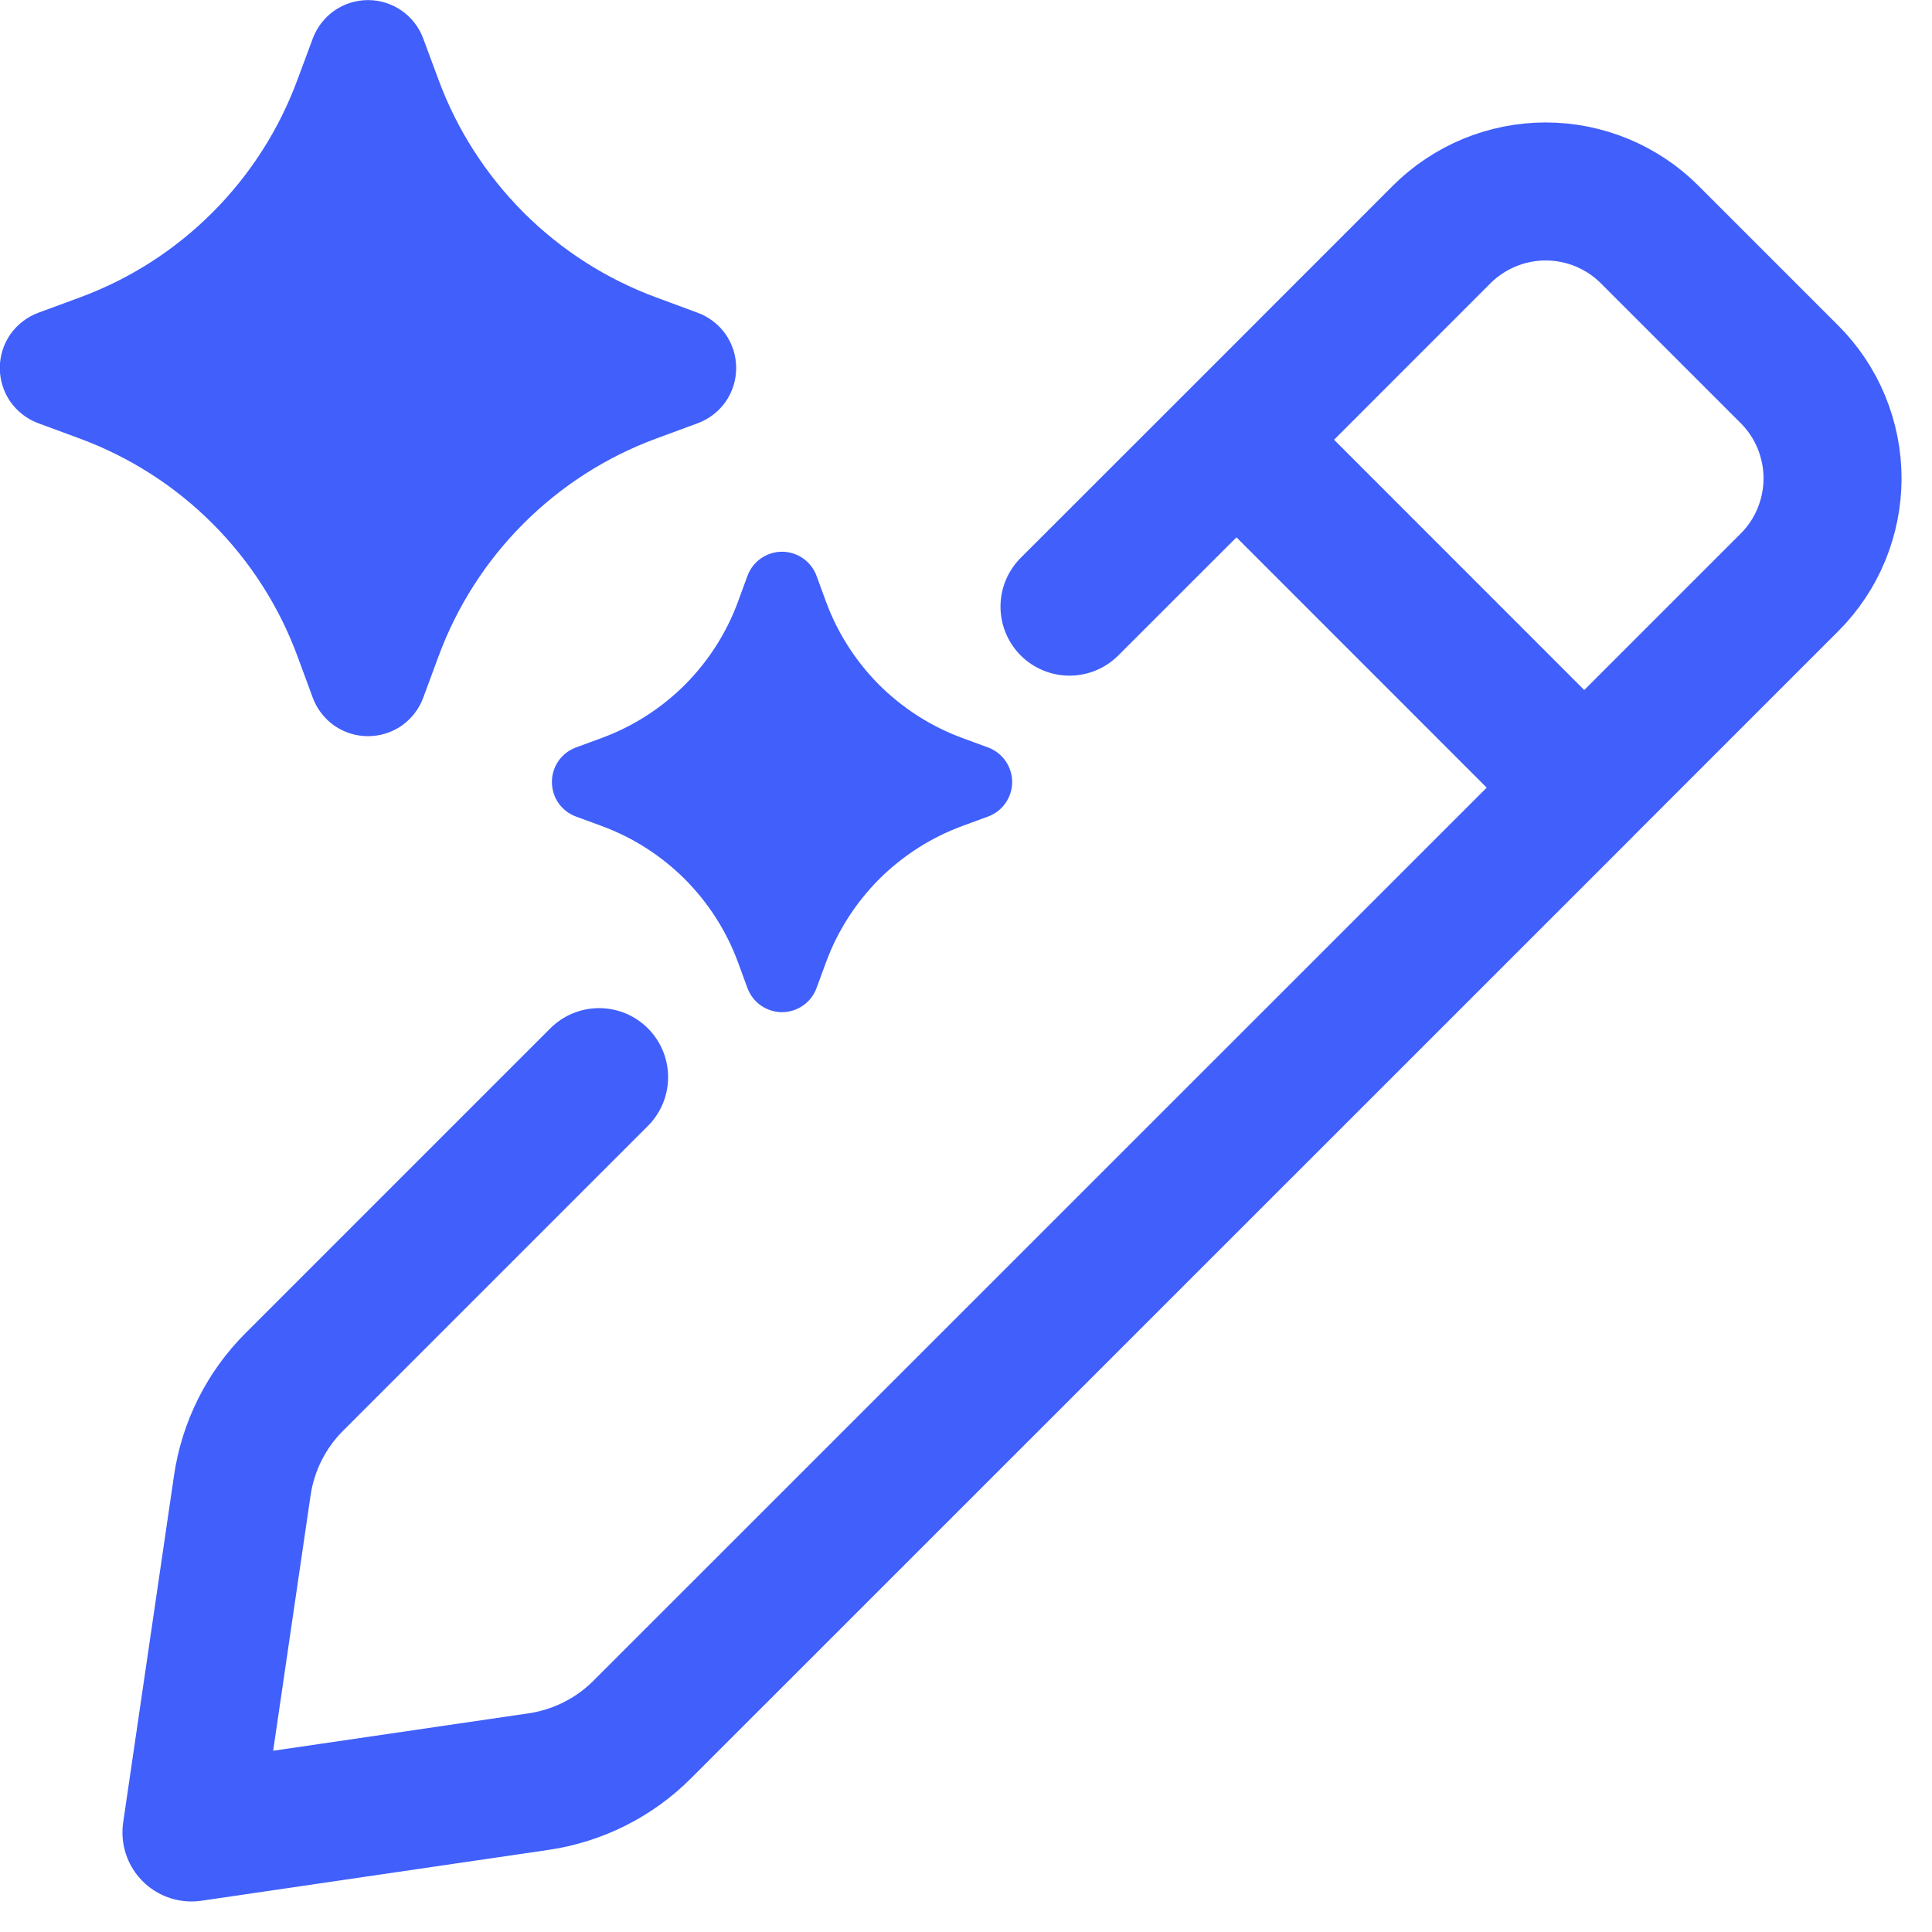
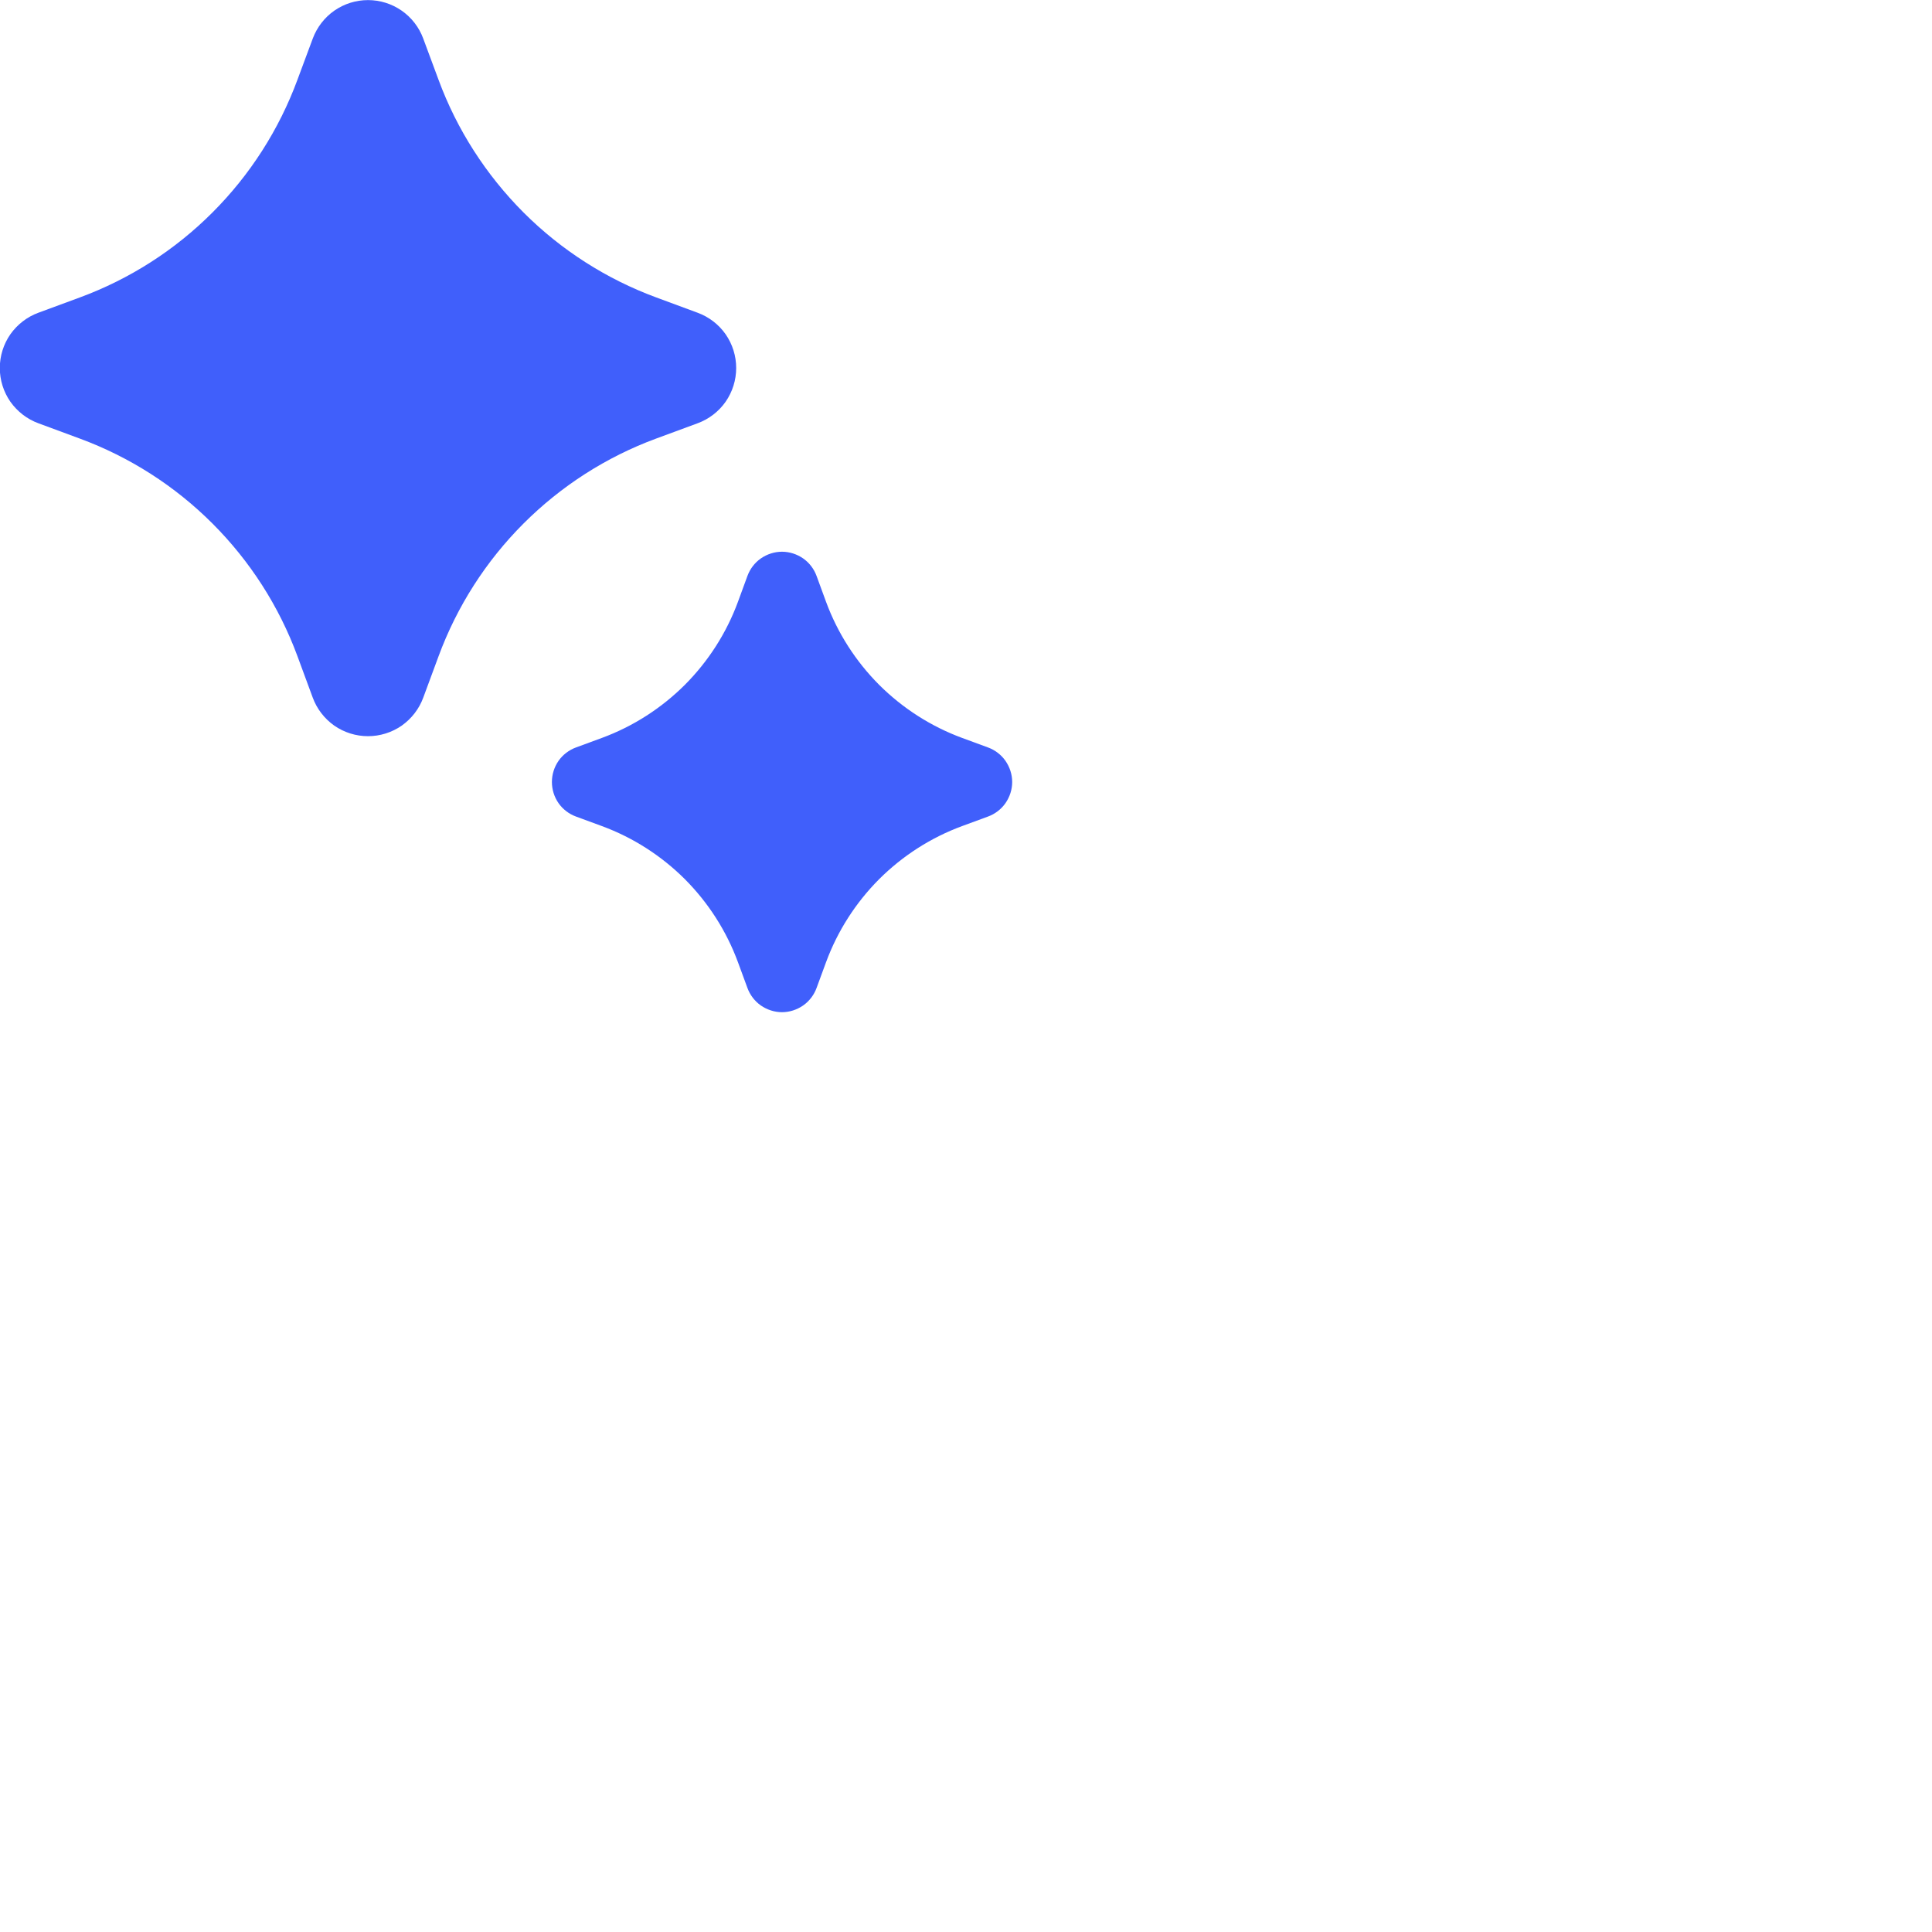
<svg xmlns="http://www.w3.org/2000/svg" width="21" height="21" viewBox="0 0 21 21" fill="none">
-   <path d="M13.44 4.78L15.669 2.55C15.818 2.401 15.994 2.284 16.188 2.203C16.382 2.123 16.59 2.081 16.801 2.081C17.011 2.081 17.219 2.123 17.413 2.203C17.607 2.284 17.784 2.401 17.932 2.55L19.45 4.068C19.599 4.217 19.717 4.393 19.797 4.587C19.877 4.781 19.919 4.989 19.919 5.199C19.919 5.41 19.877 5.618 19.797 5.812C19.717 6.006 19.599 6.182 19.45 6.331L17.22 8.561L13.44 4.78ZM13.44 4.78L11.625 6.594M17.221 8.561L6.98 18.8C6.676 19.104 6.282 19.302 5.856 19.365L2.081 19.918L2.634 16.144C2.697 15.718 2.895 15.324 3.2 15.02L6.512 11.708" stroke="#405FFB" stroke-width="1.5" stroke-linecap="round" stroke-linejoin="round" />
  <path d="M3.4 0.418C3.446 0.296 3.527 0.19 3.635 0.115C3.742 0.041 3.869 0.001 4 0.001C4.131 0.001 4.258 0.041 4.365 0.115C4.473 0.19 4.555 0.296 4.6 0.418L4.767 0.868C4.967 1.41 5.283 1.901 5.691 2.31C6.099 2.718 6.591 3.033 7.133 3.233L7.582 3.399C7.705 3.444 7.812 3.526 7.887 3.633C7.962 3.741 8.002 3.869 8.002 4C8.002 4.131 7.962 4.259 7.887 4.367C7.812 4.474 7.705 4.556 7.582 4.601L7.132 4.767C6.59 4.967 6.099 5.282 5.69 5.691C5.282 6.099 4.967 6.591 4.767 7.133L4.601 7.582C4.556 7.705 4.474 7.811 4.367 7.887C4.259 7.962 4.131 8.002 4 8.002C3.869 8.002 3.741 7.962 3.633 7.887C3.526 7.811 3.444 7.705 3.399 7.582L3.233 7.132C3.033 6.59 2.718 6.099 2.309 5.69C1.901 5.282 1.409 4.967 0.867 4.767L0.418 4.601C0.295 4.556 0.189 4.474 0.113 4.367C0.038 4.259 -0.002 4.131 -0.002 4C-0.002 3.869 0.038 3.741 0.113 3.633C0.189 3.526 0.295 3.444 0.418 3.399L0.868 3.233C1.41 3.033 1.902 2.718 2.31 2.309C2.718 1.901 3.033 1.409 3.233 0.867L3.4 0.418ZM8.124 6.261C8.152 6.184 8.203 6.117 8.27 6.07C8.338 6.023 8.418 5.997 8.5 5.997C8.582 5.997 8.662 6.023 8.73 6.07C8.797 6.117 8.848 6.184 8.876 6.261L8.979 6.542C9.104 6.881 9.301 7.188 9.556 7.444C9.812 7.699 10.119 7.896 10.458 8.021L10.738 8.124C10.815 8.152 10.882 8.203 10.929 8.27C10.976 8.338 11.002 8.418 11.002 8.5C11.002 8.582 10.976 8.662 10.929 8.73C10.882 8.797 10.815 8.848 10.738 8.876L10.458 8.979C10.119 9.104 9.812 9.301 9.556 9.556C9.301 9.812 9.104 10.119 8.979 10.458L8.876 10.738C8.848 10.815 8.797 10.882 8.73 10.929C8.662 10.976 8.582 11.002 8.5 11.002C8.418 11.002 8.338 10.976 8.27 10.929C8.203 10.882 8.152 10.815 8.124 10.738L8.021 10.458C7.896 10.119 7.699 9.812 7.444 9.556C7.188 9.301 6.881 9.104 6.542 8.979L6.262 8.876C6.185 8.848 6.118 8.797 6.071 8.73C6.024 8.662 5.999 8.582 5.999 8.5C5.999 8.418 6.024 8.338 6.071 8.27C6.118 8.203 6.185 8.152 6.262 8.124L6.542 8.021C6.881 7.896 7.188 7.699 7.444 7.444C7.699 7.188 7.896 6.881 8.021 6.542L8.124 6.261Z" fill="#405FFB" />
</svg>